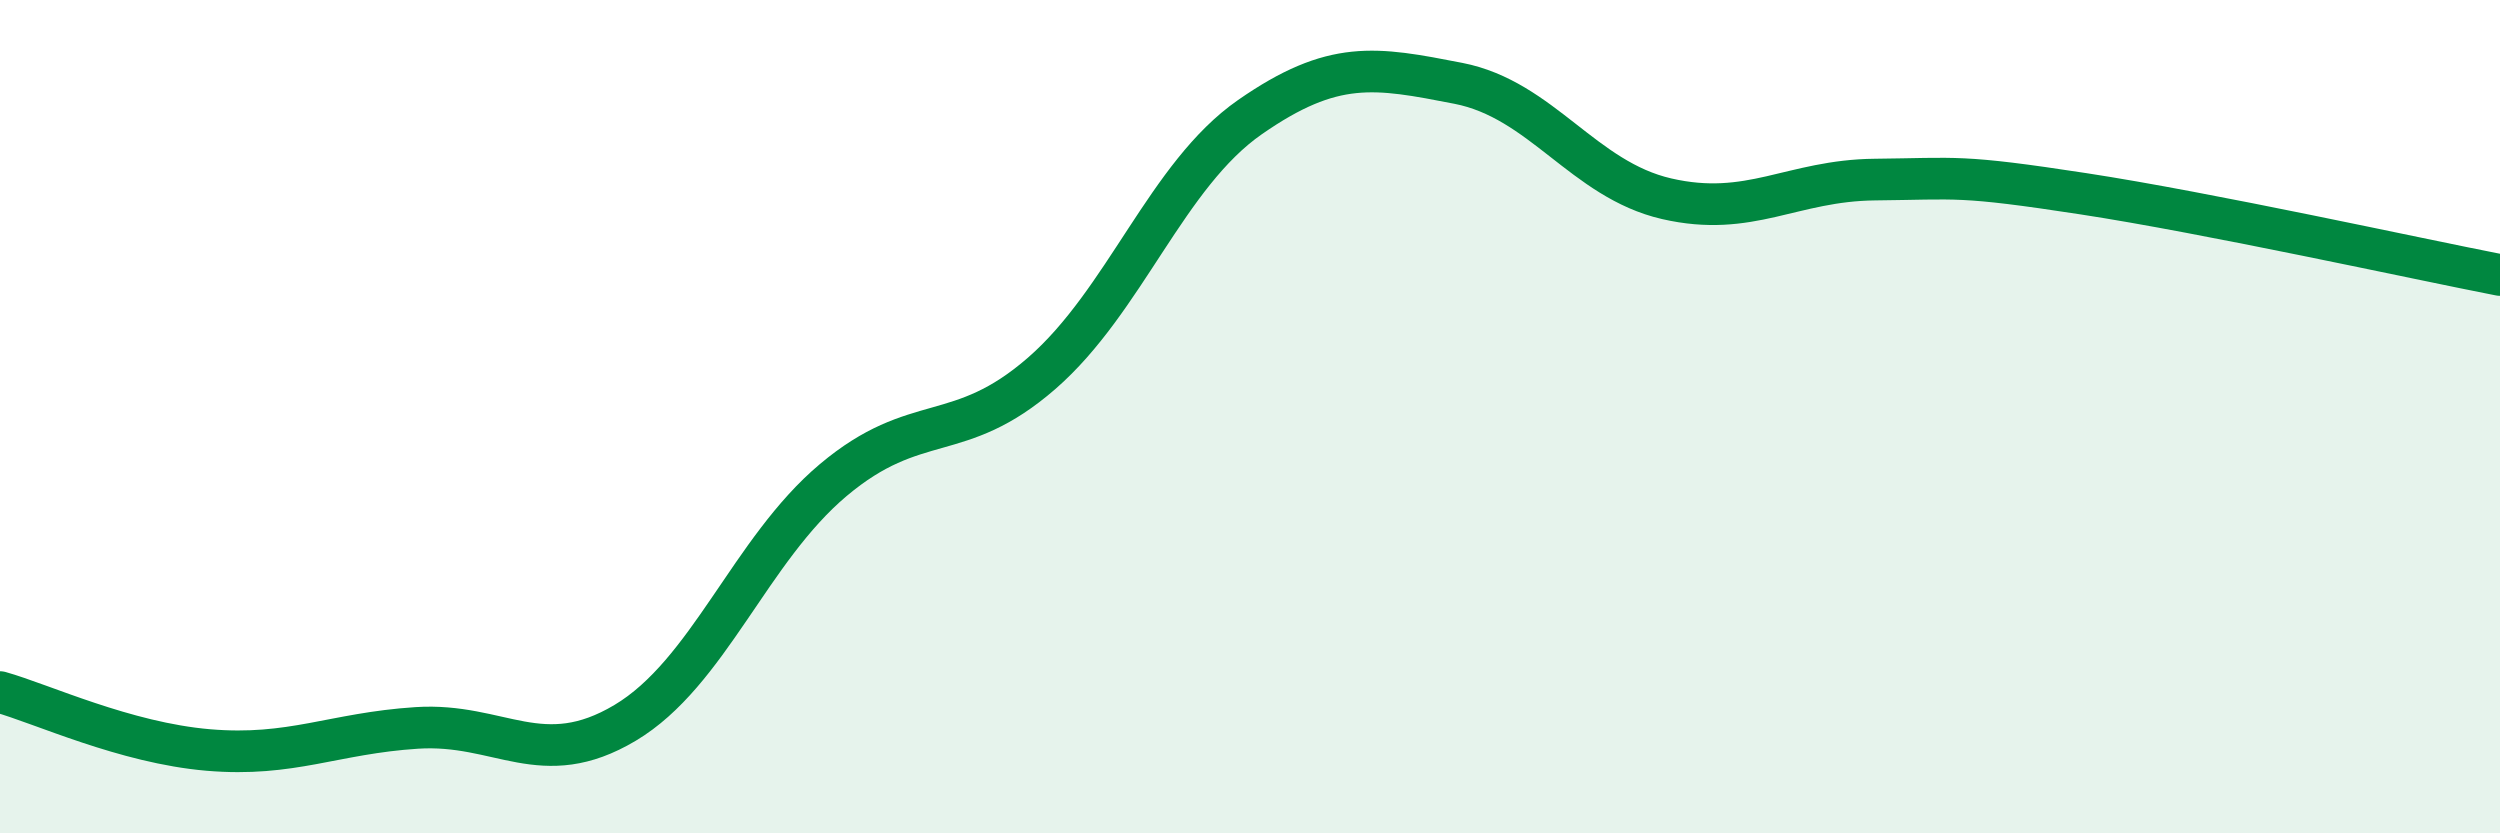
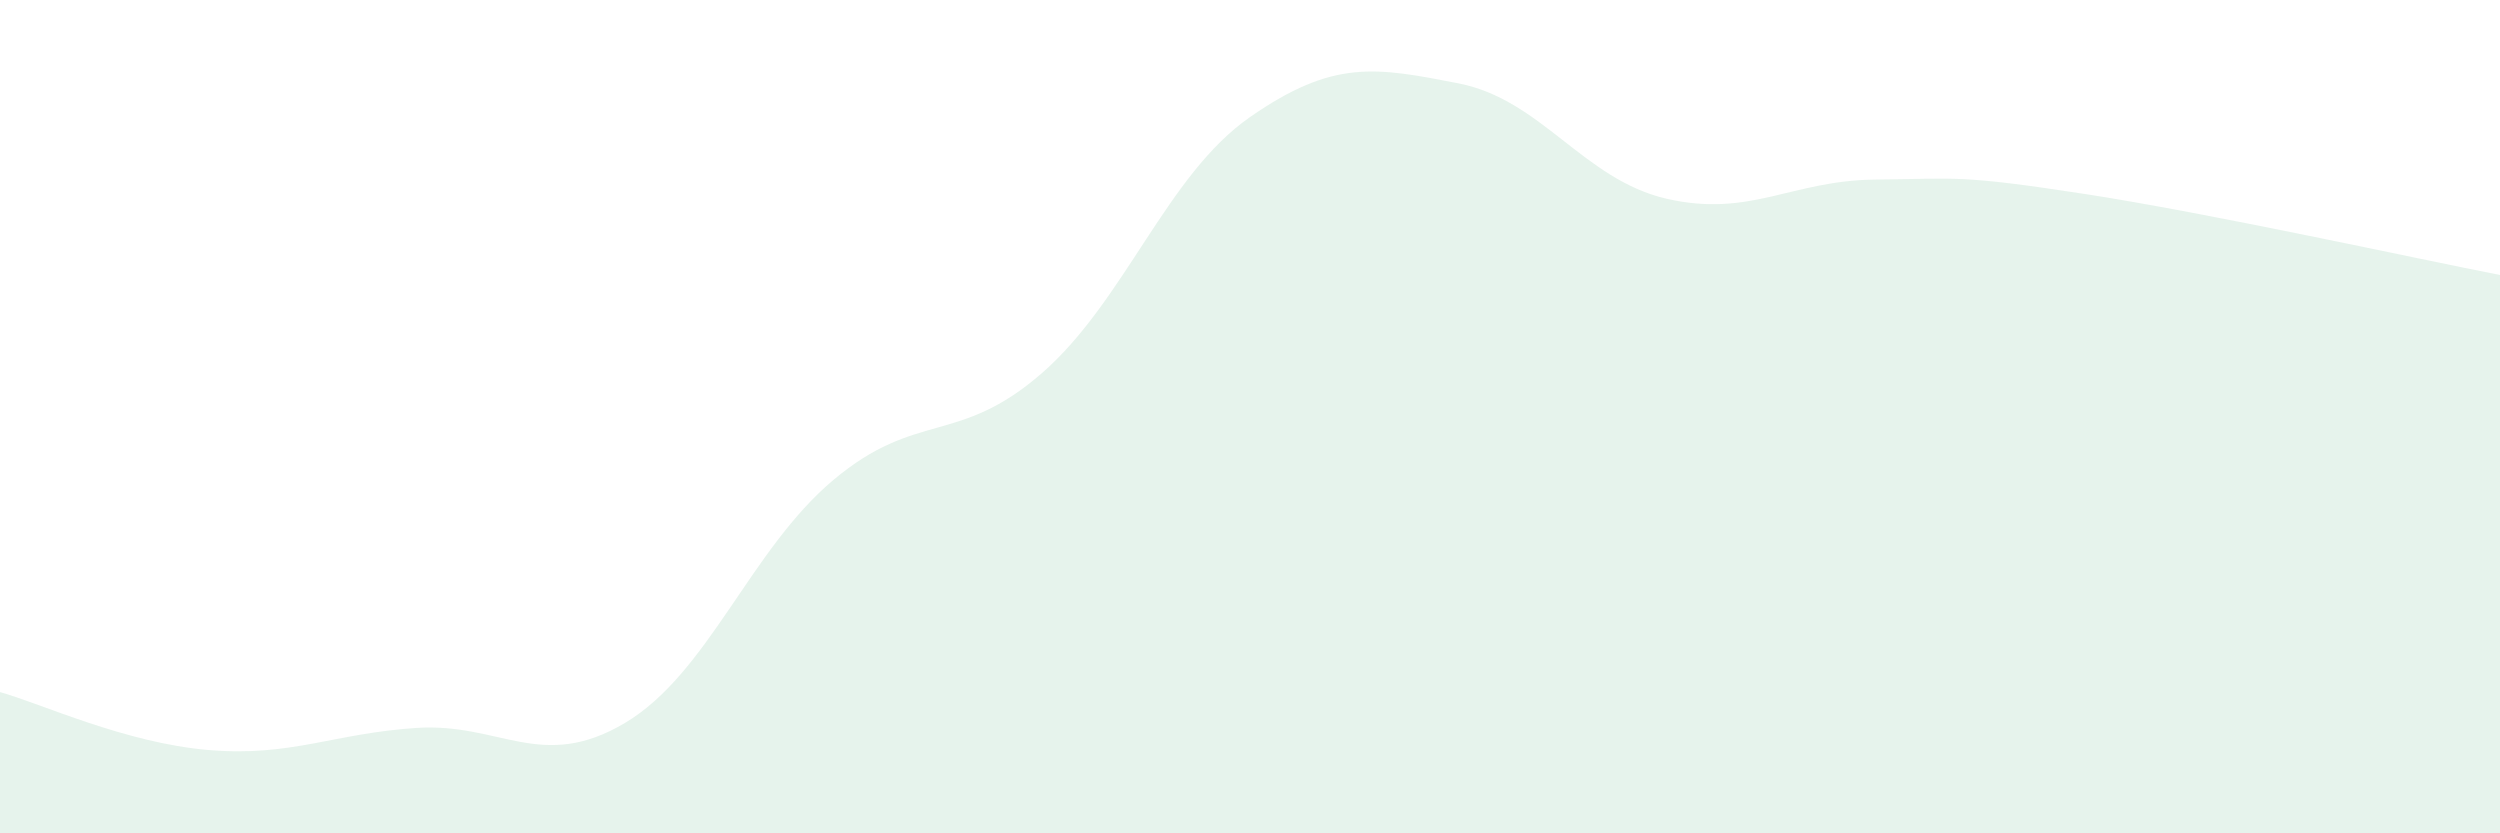
<svg xmlns="http://www.w3.org/2000/svg" width="60" height="20" viewBox="0 0 60 20">
  <path d="M 0,16.61 C 1,16.89 3,17.83 5,18 C 7,18.17 8,17.6 10,17.47 C 12,17.34 13,18.54 15,17.35 C 17,16.16 18,13.2 20,11.52 C 22,9.84 23,10.7 25,8.96 C 27,7.22 28,4.2 30,2.81 C 32,1.42 33,1.61 35,2 C 37,2.39 38,4.31 40,4.77 C 42,5.23 43,4.33 45,4.31 C 47,4.29 47,4.19 50,4.65 C 53,5.11 58,6.21 60,6.6L60 20L0 20Z" fill="#008740" opacity="0.1" stroke-linecap="round" stroke-linejoin="round" />
-   <path d="M 0,16.61 C 1,16.89 3,17.83 5,18 C 7,18.17 8,17.6 10,17.47 C 12,17.34 13,18.54 15,17.35 C 17,16.16 18,13.2 20,11.52 C 22,9.84 23,10.7 25,8.96 C 27,7.22 28,4.2 30,2.81 C 32,1.42 33,1.61 35,2 C 37,2.39 38,4.31 40,4.77 C 42,5.23 43,4.33 45,4.31 C 47,4.29 47,4.19 50,4.65 C 53,5.11 58,6.21 60,6.6" stroke="#008740" stroke-width="1" fill="none" stroke-linecap="round" stroke-linejoin="round" />
</svg>